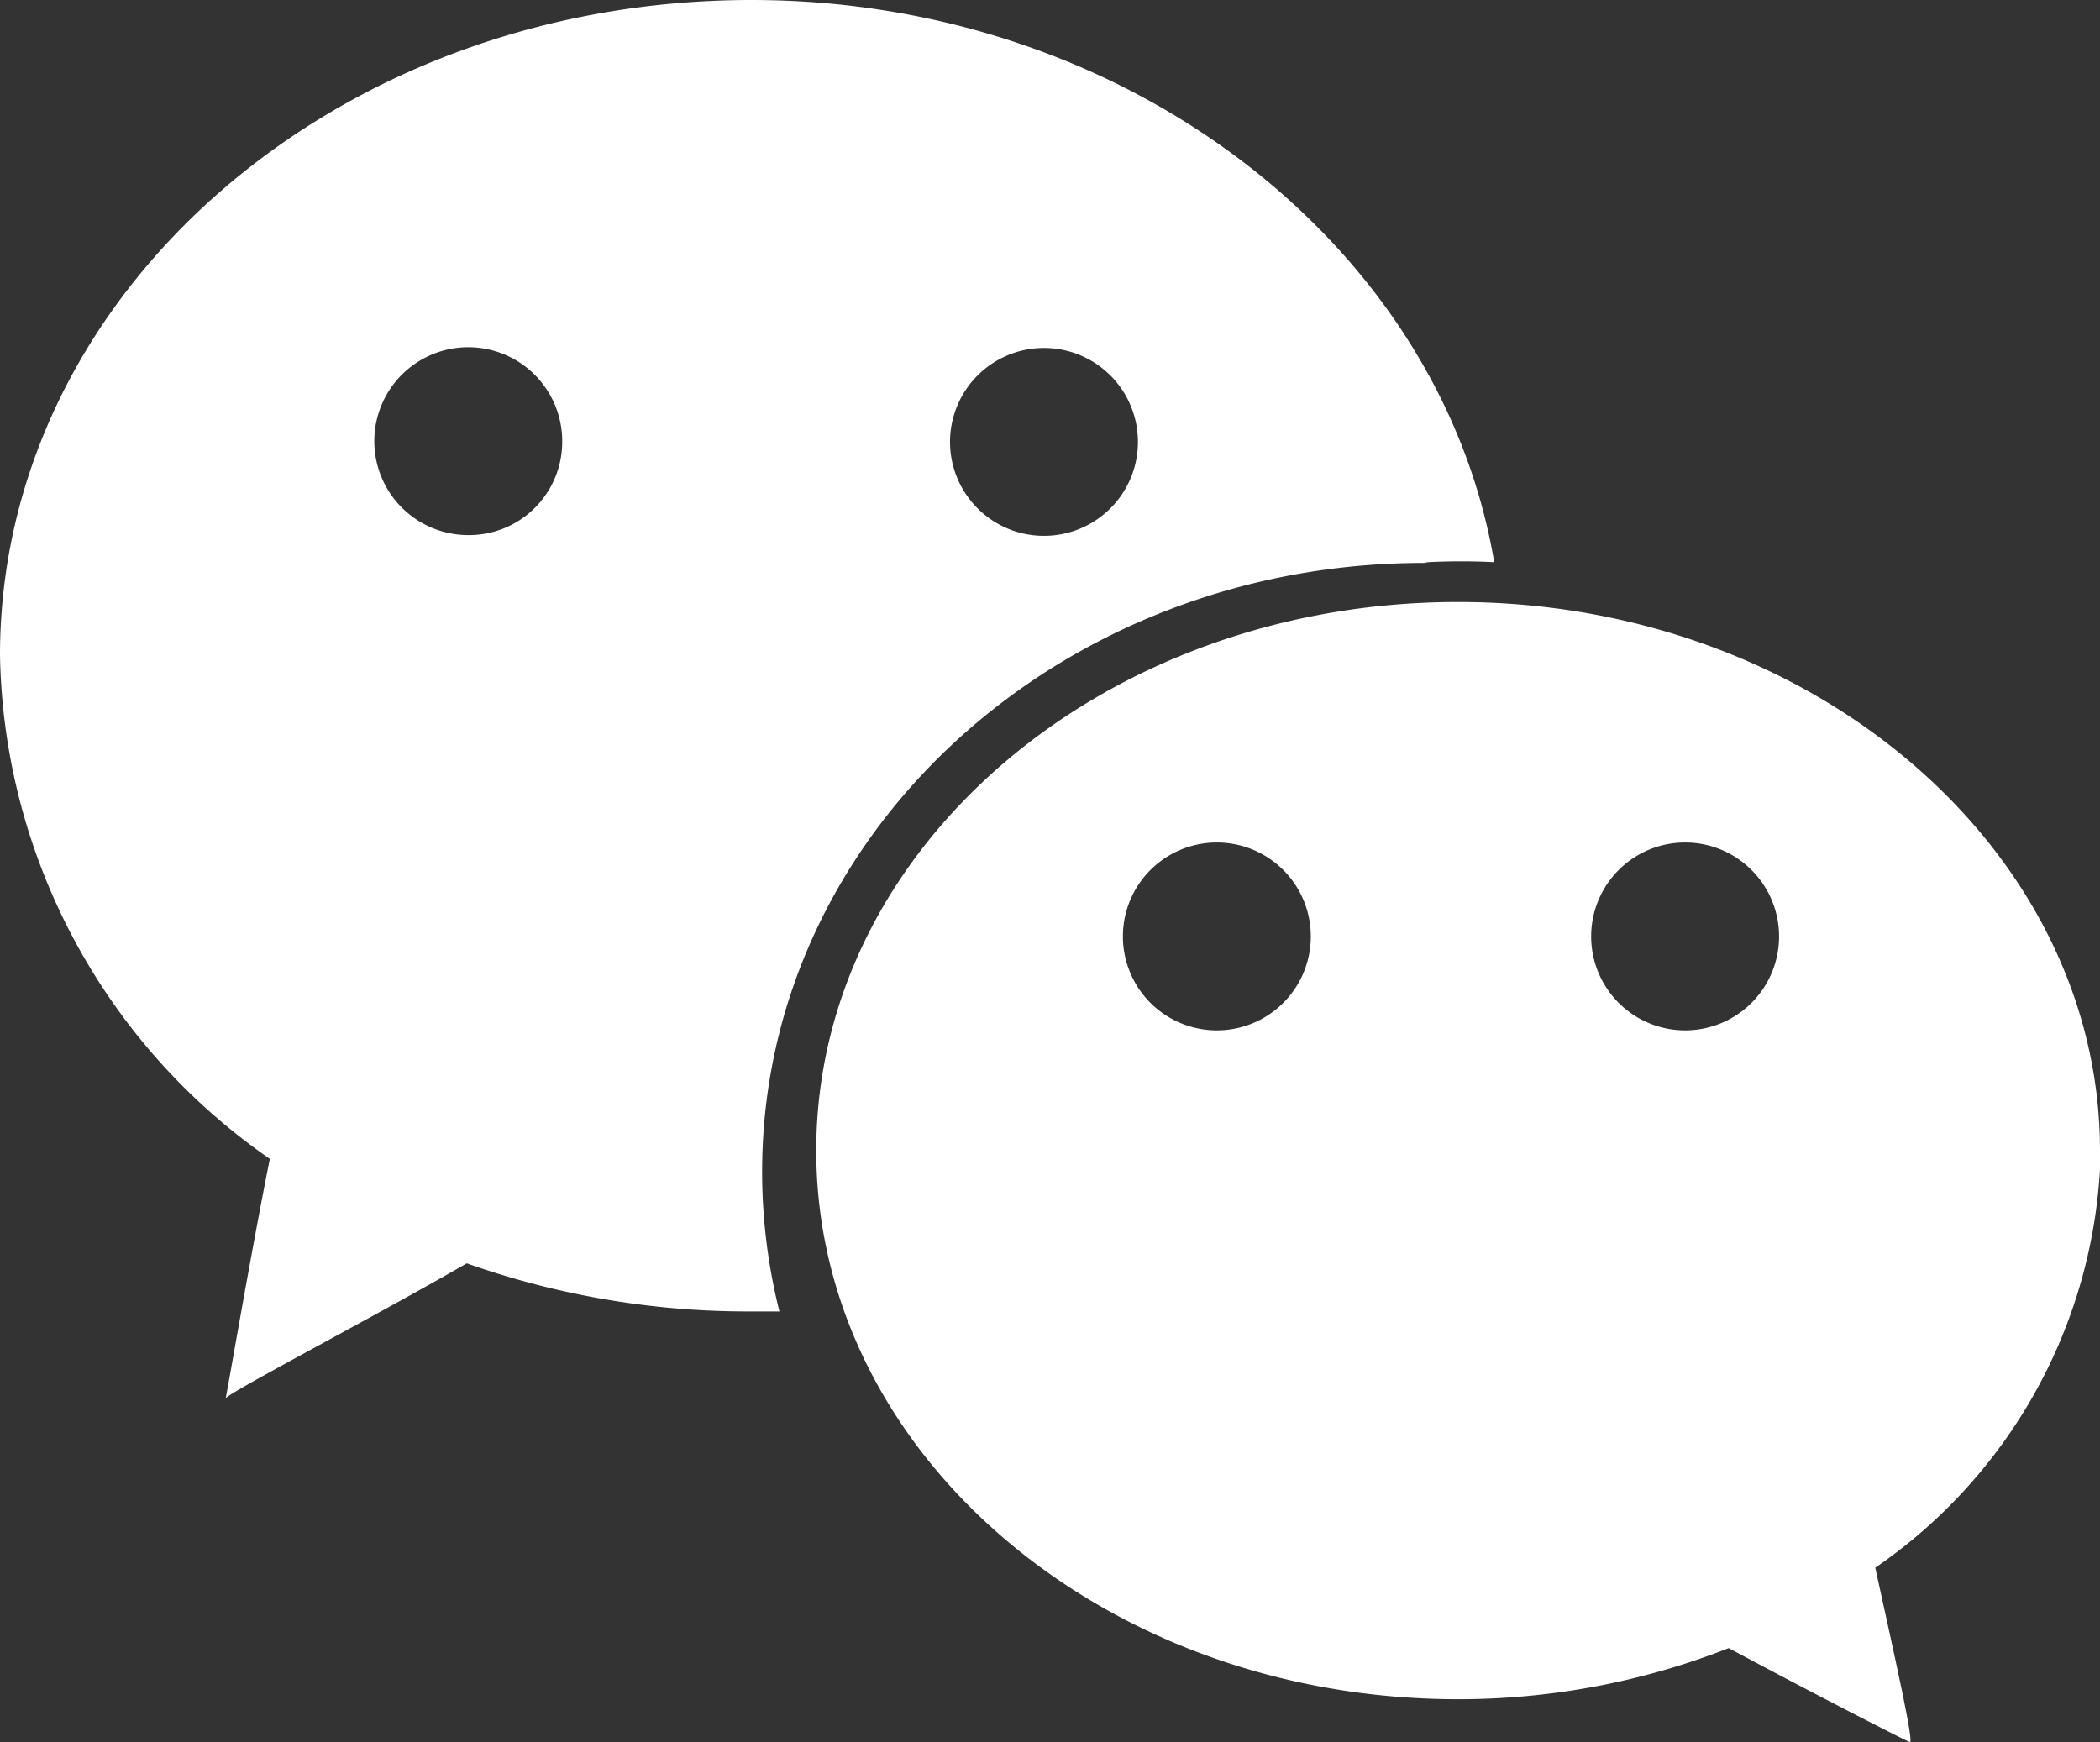
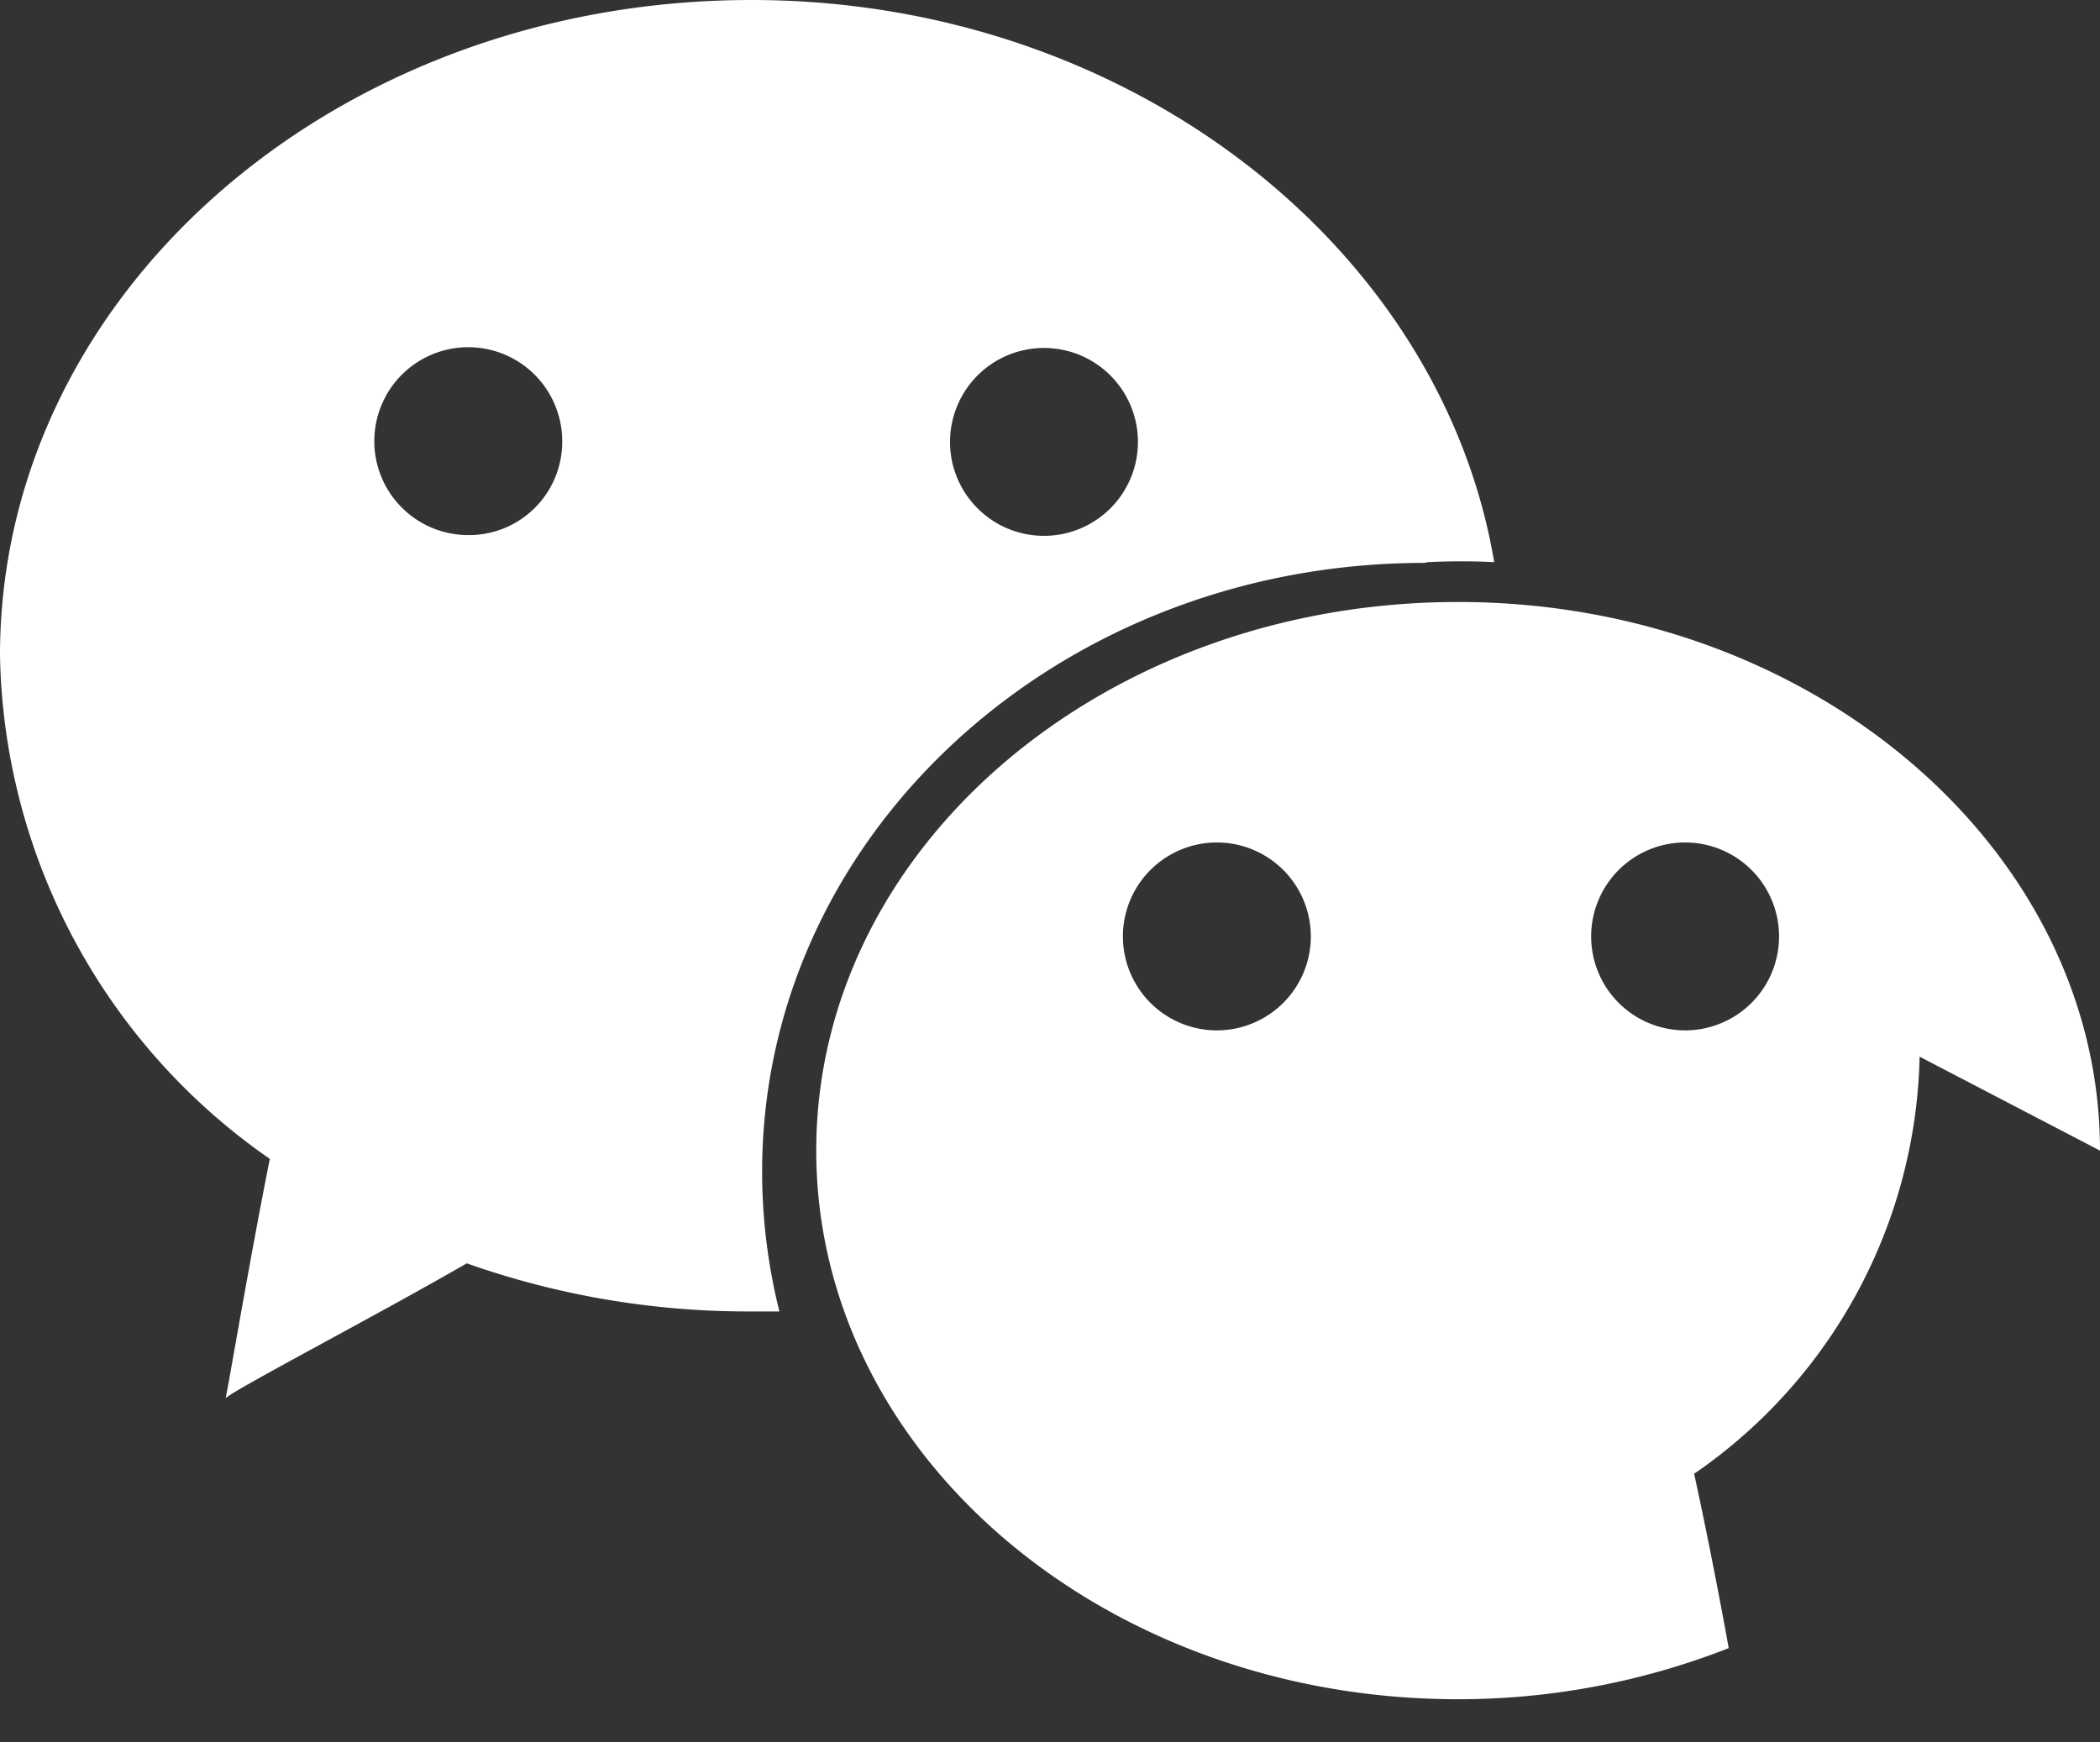
<svg xmlns="http://www.w3.org/2000/svg" viewBox="0 0 27.94 23.18">
  <rect x="0" y="0" width="27.94" height="23.18" fill="#333333" stroke="none" />
  <defs>
    <style>.cls-1{fill:#fff;}</style>
  </defs>
  <title>资源 877</title>
  <g id="图层_2" data-name="图层 2">
    <g id="图层_1-2" data-name="图层 1">
-       <path class="cls-1" d="M19,7.48a8.77,8.77,0,0,1,.88,0C19.17,3.27,15,0,10,0,4.46,0,0,3.91,0,8.72a8.33,8.33,0,0,0,3.59,6.7C3.31,16.82,3,18.67,3,18.61s2-1.1,3.21-1.8a11.22,11.22,0,0,0,3.75.64h.41a7.64,7.64,0,0,1-.23-1.86c0-4.48,3.94-8.1,8.81-8.1ZM13.88,4.63a1.25,1.25,0,1,1-1.24,1.24,1.25,1.25,0,0,1,1.24-1.24ZM6.23,7.12A1.25,1.25,0,1,1,7.48,5.87,1.24,1.24,0,0,1,6.23,7.12Zm21.71,8.19c0-4-3.82-7.3-8.54-7.3s-8.54,3.27-8.54,7.3,3.82,7.3,8.54,7.3a9.85,9.85,0,0,0,3.6-.68c1.12.6,2.35,1.23,2.41,1.25s-.2-1.13-.46-2.32a6.91,6.91,0,0,0,3-5.55ZM16.2,13.71a1.25,1.25,0,1,1,1.24-1.25,1.25,1.25,0,0,1-1.24,1.25Zm6.23,0a1.25,1.25,0,1,1,1.24-1.25,1.25,1.25,0,0,1-1.24,1.25Z" />
+       <path class="cls-1" d="M19,7.48a8.77,8.77,0,0,1,.88,0C19.17,3.27,15,0,10,0,4.46,0,0,3.91,0,8.72a8.33,8.33,0,0,0,3.59,6.7C3.31,16.82,3,18.67,3,18.61s2-1.1,3.21-1.8a11.22,11.22,0,0,0,3.75.64h.41a7.64,7.64,0,0,1-.23-1.86c0-4.48,3.94-8.1,8.81-8.1ZM13.88,4.63a1.25,1.25,0,1,1-1.24,1.24,1.25,1.25,0,0,1,1.24-1.24ZM6.23,7.12A1.25,1.25,0,1,1,7.48,5.87,1.24,1.24,0,0,1,6.23,7.12Zm21.71,8.19c0-4-3.82-7.3-8.54-7.3s-8.54,3.27-8.54,7.3,3.82,7.3,8.54,7.3a9.85,9.85,0,0,0,3.6-.68s-.2-1.13-.46-2.32a6.91,6.91,0,0,0,3-5.55ZM16.2,13.71a1.25,1.25,0,1,1,1.24-1.25,1.25,1.25,0,0,1-1.24,1.25Zm6.23,0a1.25,1.25,0,1,1,1.24-1.25,1.25,1.25,0,0,1-1.24,1.25Z" />
    </g>
  </g>
</svg>